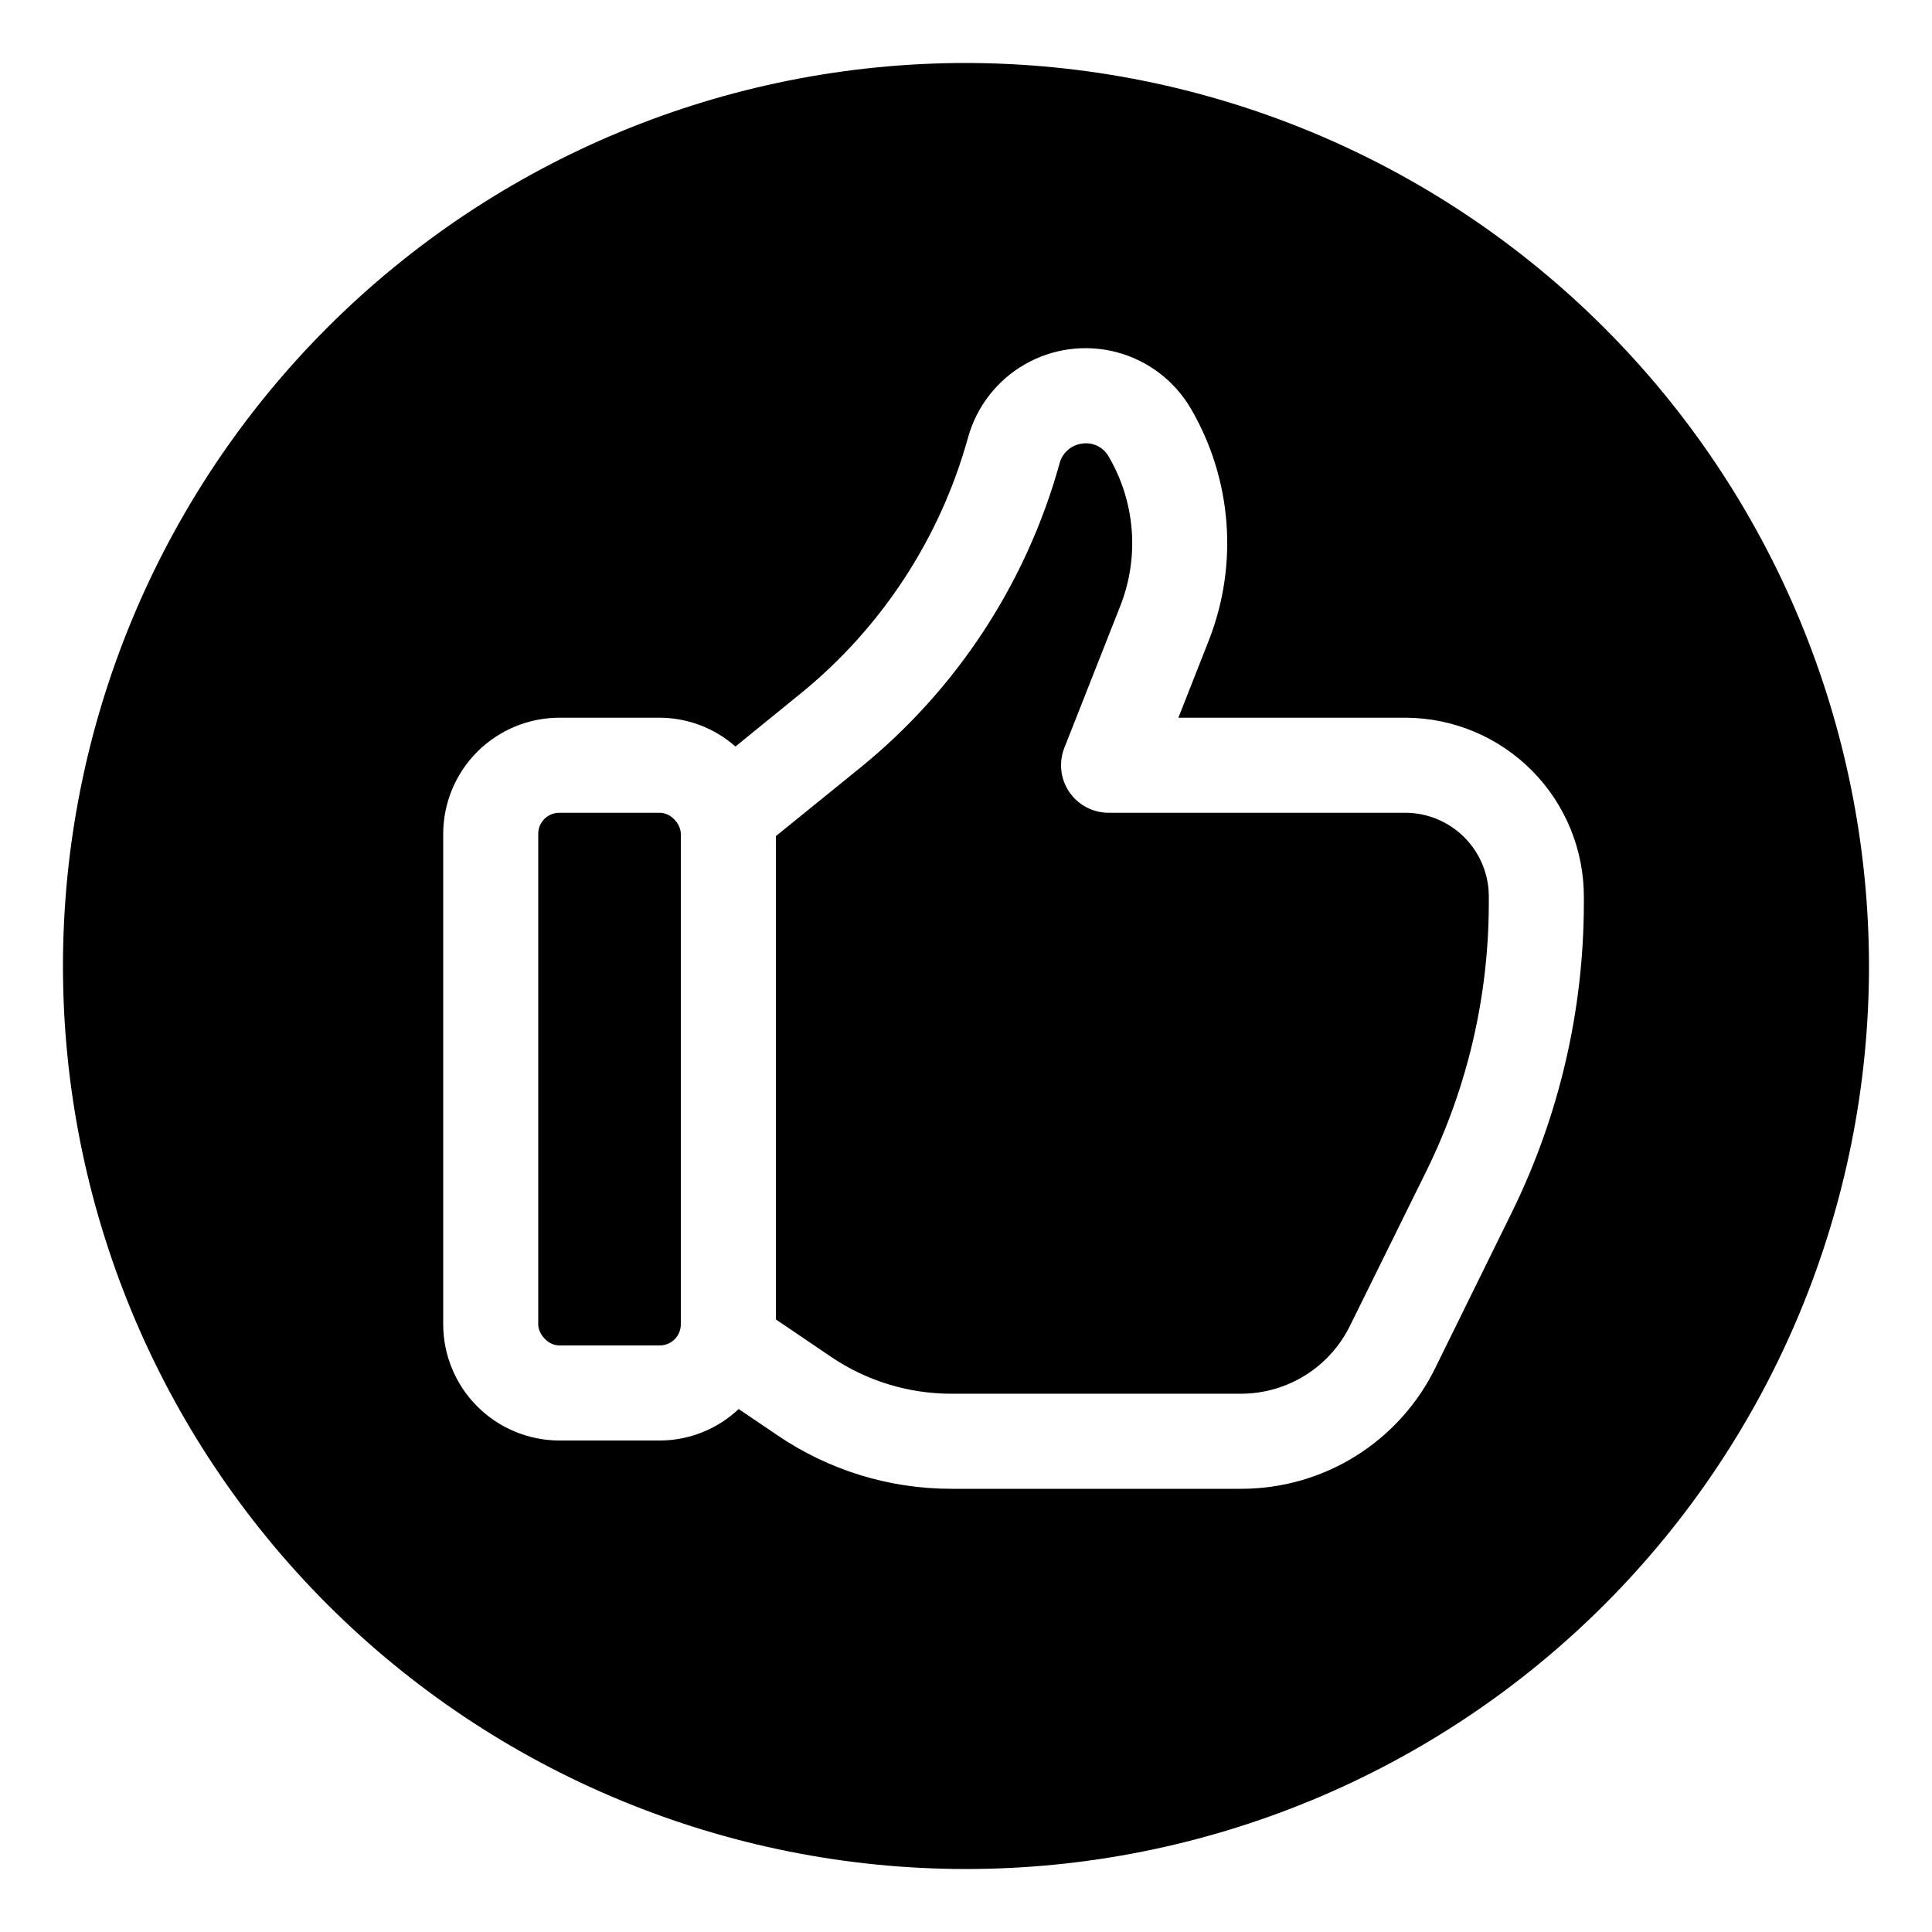
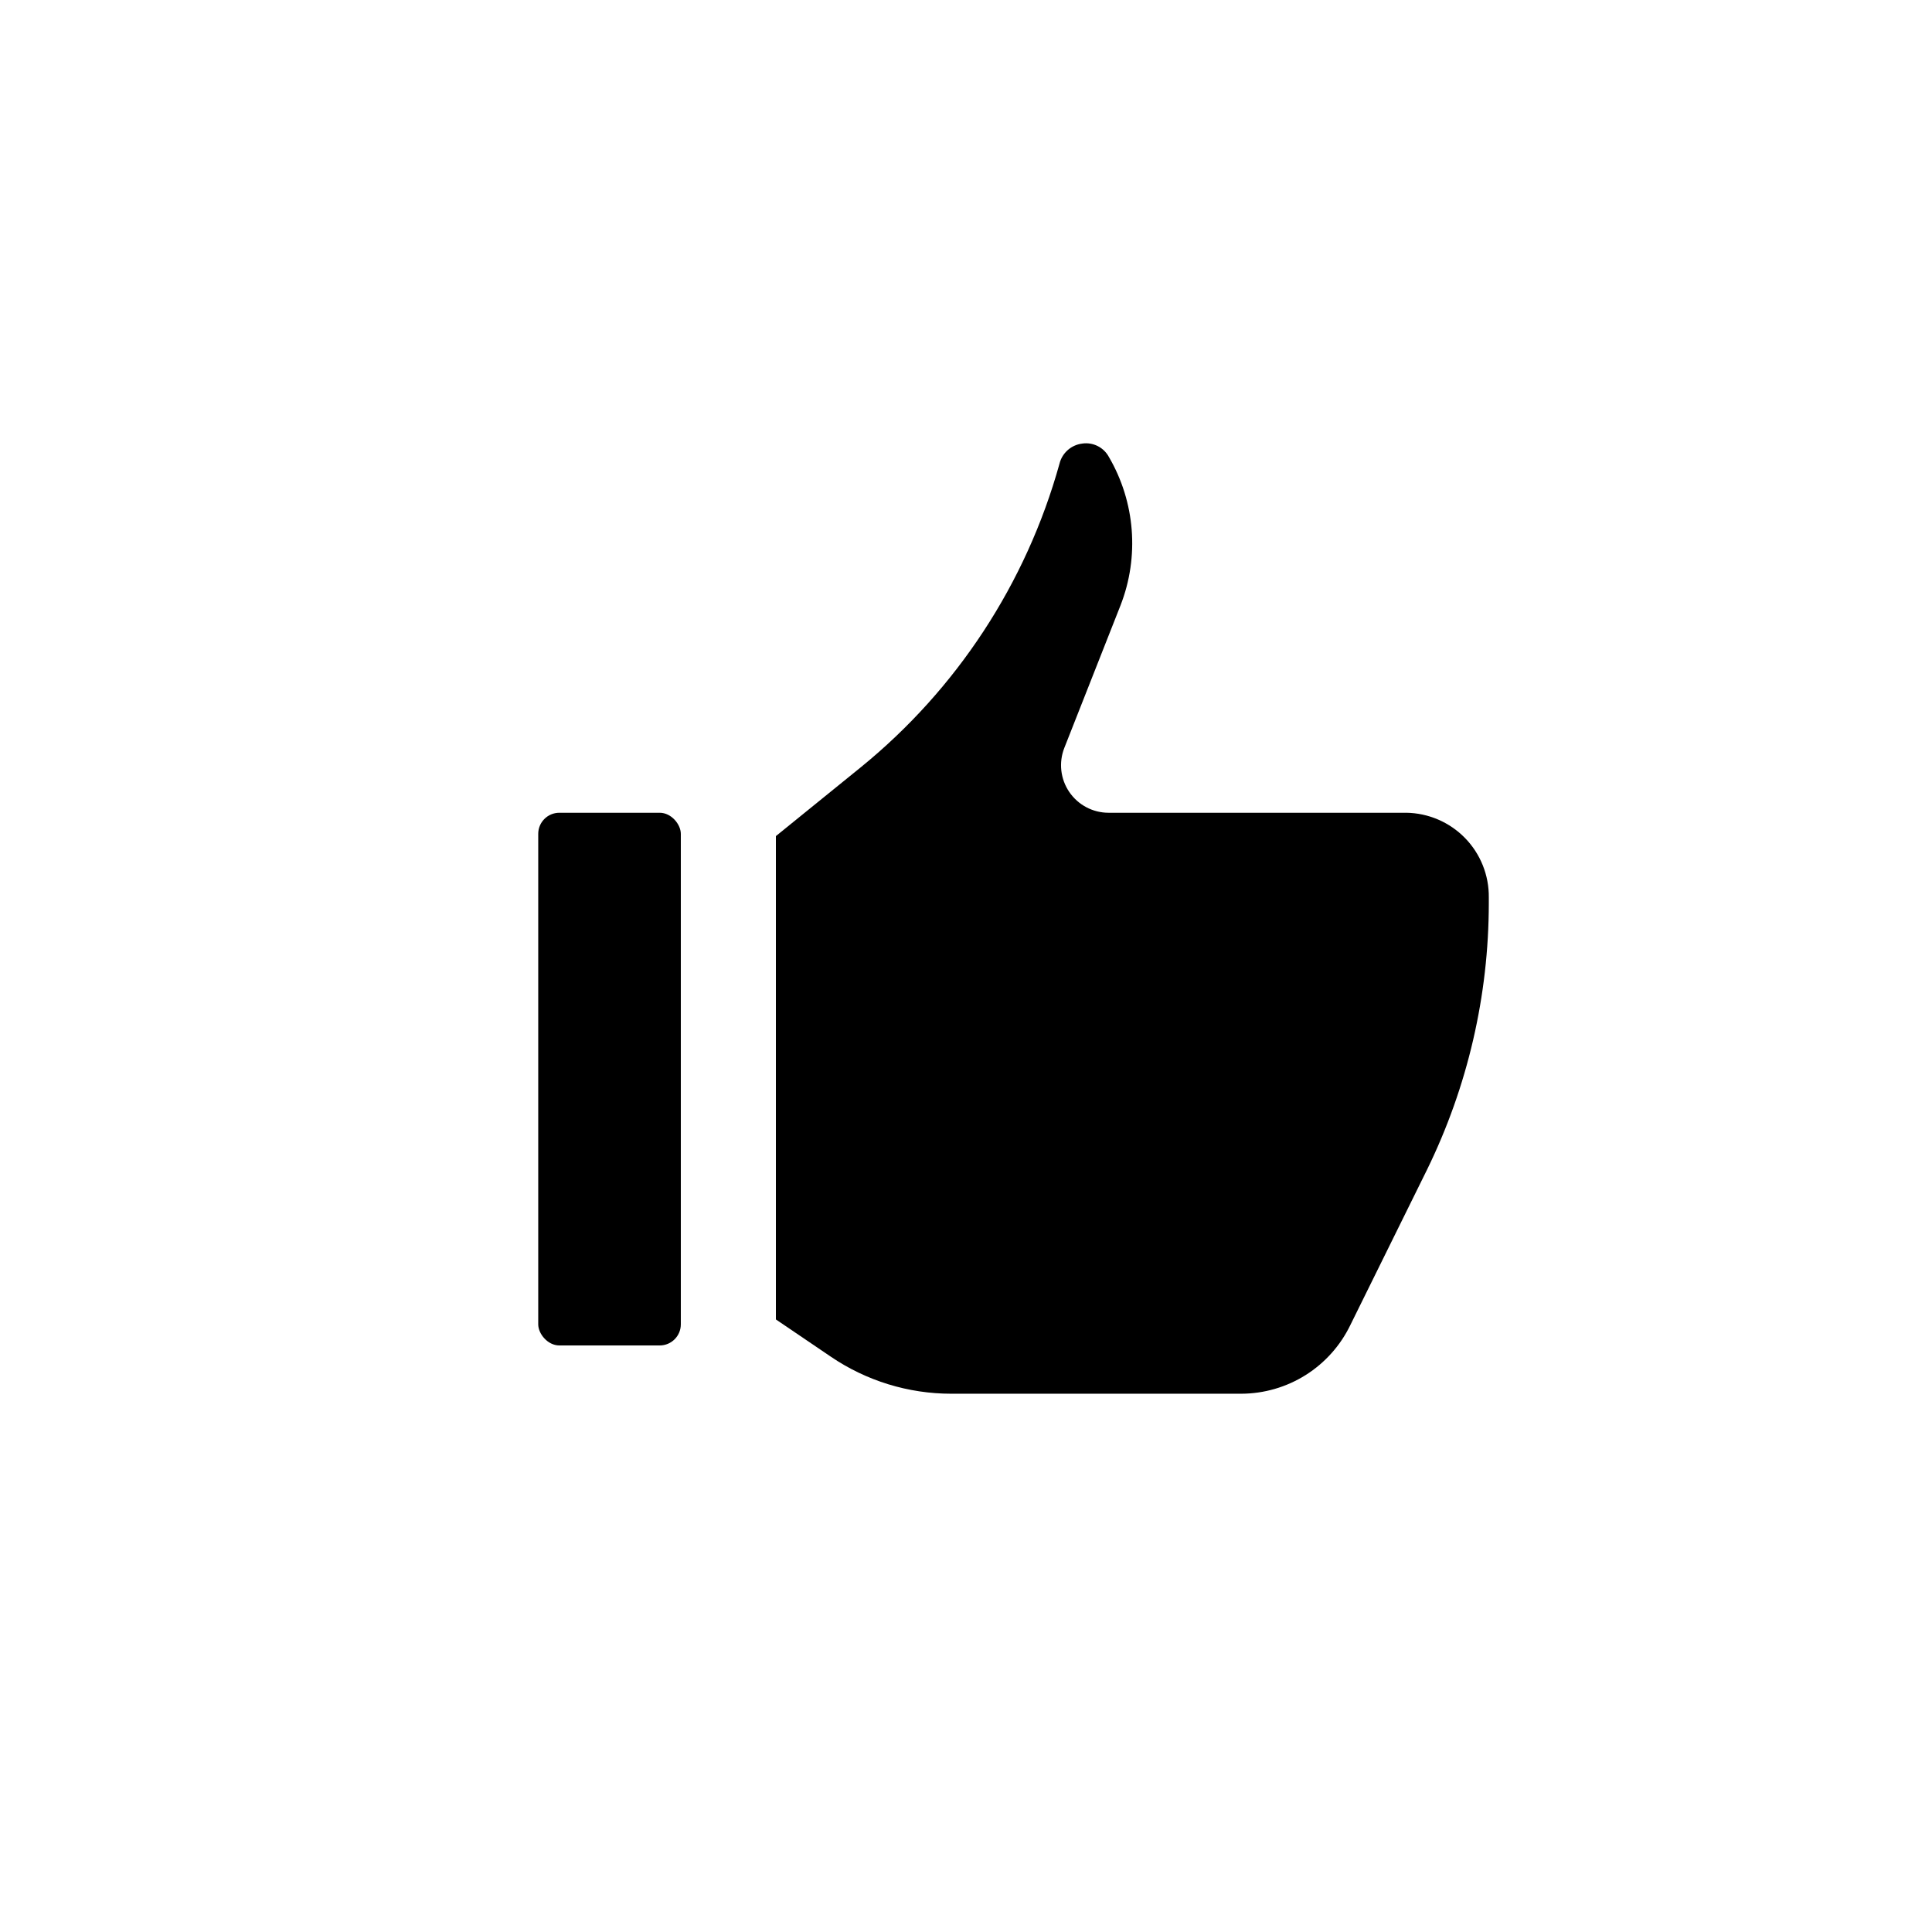
<svg xmlns="http://www.w3.org/2000/svg" fill="#000000" width="800px" height="800px" version="1.1" viewBox="144 144 512 512">
  <g>
    <path d="m516.66 359.39h-78.871c-4.168 0.004-8.066-2.059-10.414-5.5-2.348-3.445-2.84-7.824-1.312-11.703l14.898-37.785c5.019-12.891 3.879-27.367-3.098-39.312-1.371-2.543-4.191-3.961-7.055-3.539-2.938 0.355-5.352 2.5-6.043 5.379-8.805 31.641-27.23 59.766-52.727 80.473l-22.418 18.172v128.09l14.547 9.863c9.414 6.402 20.535 9.824 31.918 9.824h76.832c6.055-0.012 11.988-1.73 17.113-4.961 5.121-3.231 9.23-7.84 11.855-13.301l20.289-41.098c10.766-21.996 16.367-46.16 16.375-70.648v-1.512c0.066-5.879-2.199-11.543-6.305-15.75-4.106-4.207-9.711-6.613-15.586-6.695z" />
-     <path d="m400 160.69c-63.469 0-124.34 25.215-169.22 70.094s-70.094 105.75-70.094 169.22 25.215 124.34 70.094 169.21 105.75 70.094 169.22 70.094 124.34-25.215 169.21-70.094 70.094-105.75 70.094-169.21c-0.07-63.449-25.305-124.28-70.172-169.14-44.863-44.863-105.69-70.102-169.14-70.172zm163.74 222.66c-0.023 28.344-6.523 56.305-18.996 81.754l-20.227 41.109v0.004c-4.688 9.695-12.016 17.875-21.141 23.594s-19.68 8.746-30.449 8.738h-76.832c-16.422 0.008-32.469-4.93-46.047-14.172l-10.289-6.965h-0.004c-5.652 5.336-13.129 8.32-20.906 8.34h-26.613c-8.16-0.016-15.984-3.262-21.754-9.031s-9.016-13.594-9.031-21.754v-129.98c0.012-8.16 3.258-15.984 9.027-21.758 5.773-5.769 13.598-9.016 21.758-9.027h26.602c7.391 0.027 14.523 2.742 20.062 7.633l17.242-14.02v0.004c21.461-17.434 36.965-41.109 44.363-67.75 2.246-8.227 7.656-15.234 15.047-19.488s16.164-5.418 24.41-3.234c8.242 2.188 15.289 7.543 19.602 14.898 10.895 18.637 12.676 41.227 4.836 61.34l-8.113 20.617h60.371c12.555 0.09 24.562 5.156 33.387 14.086 8.828 8.93 13.75 20.996 13.695 33.551z" />
    <path d="m292.23 359.39h26.602c3.09 0 5.594 3.09 5.594 5.594v129.98c0 3.09-2.504 5.594-5.594 5.594h-26.602c-3.09 0-5.594-3.09-5.594-5.594v-129.98c0-3.09 2.504-5.594 5.594-5.594z" />
  </g>
</svg>